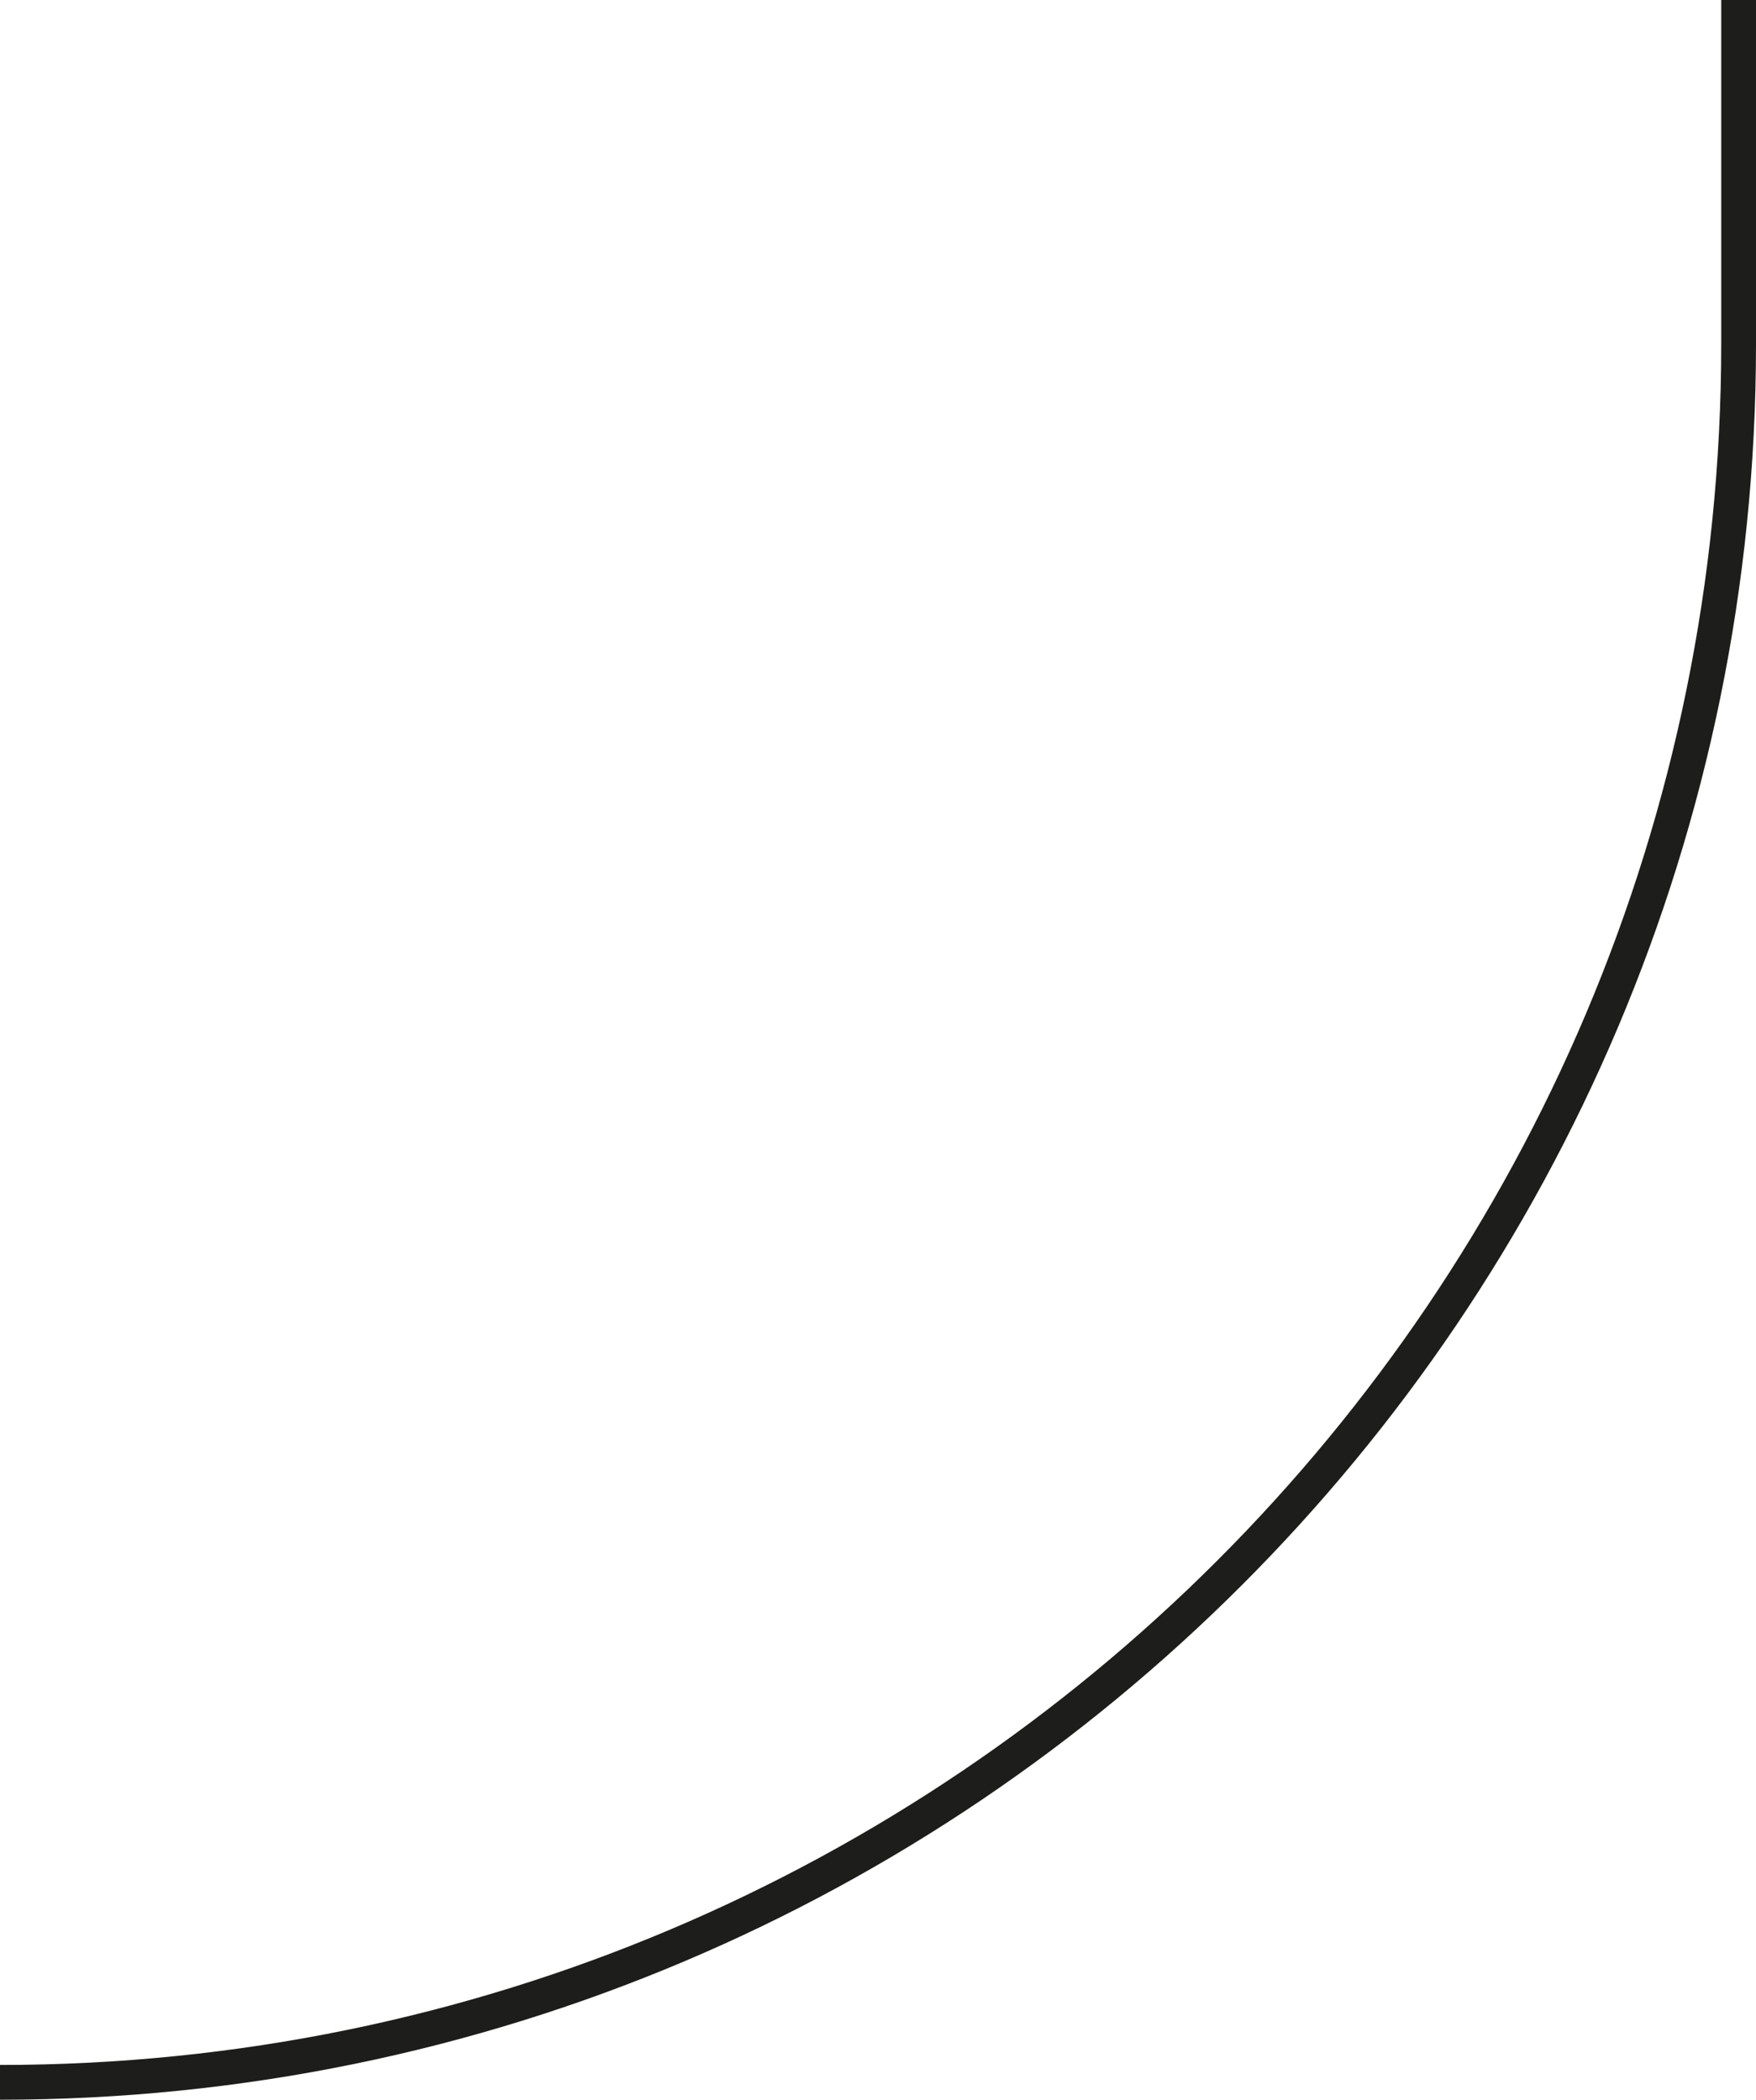
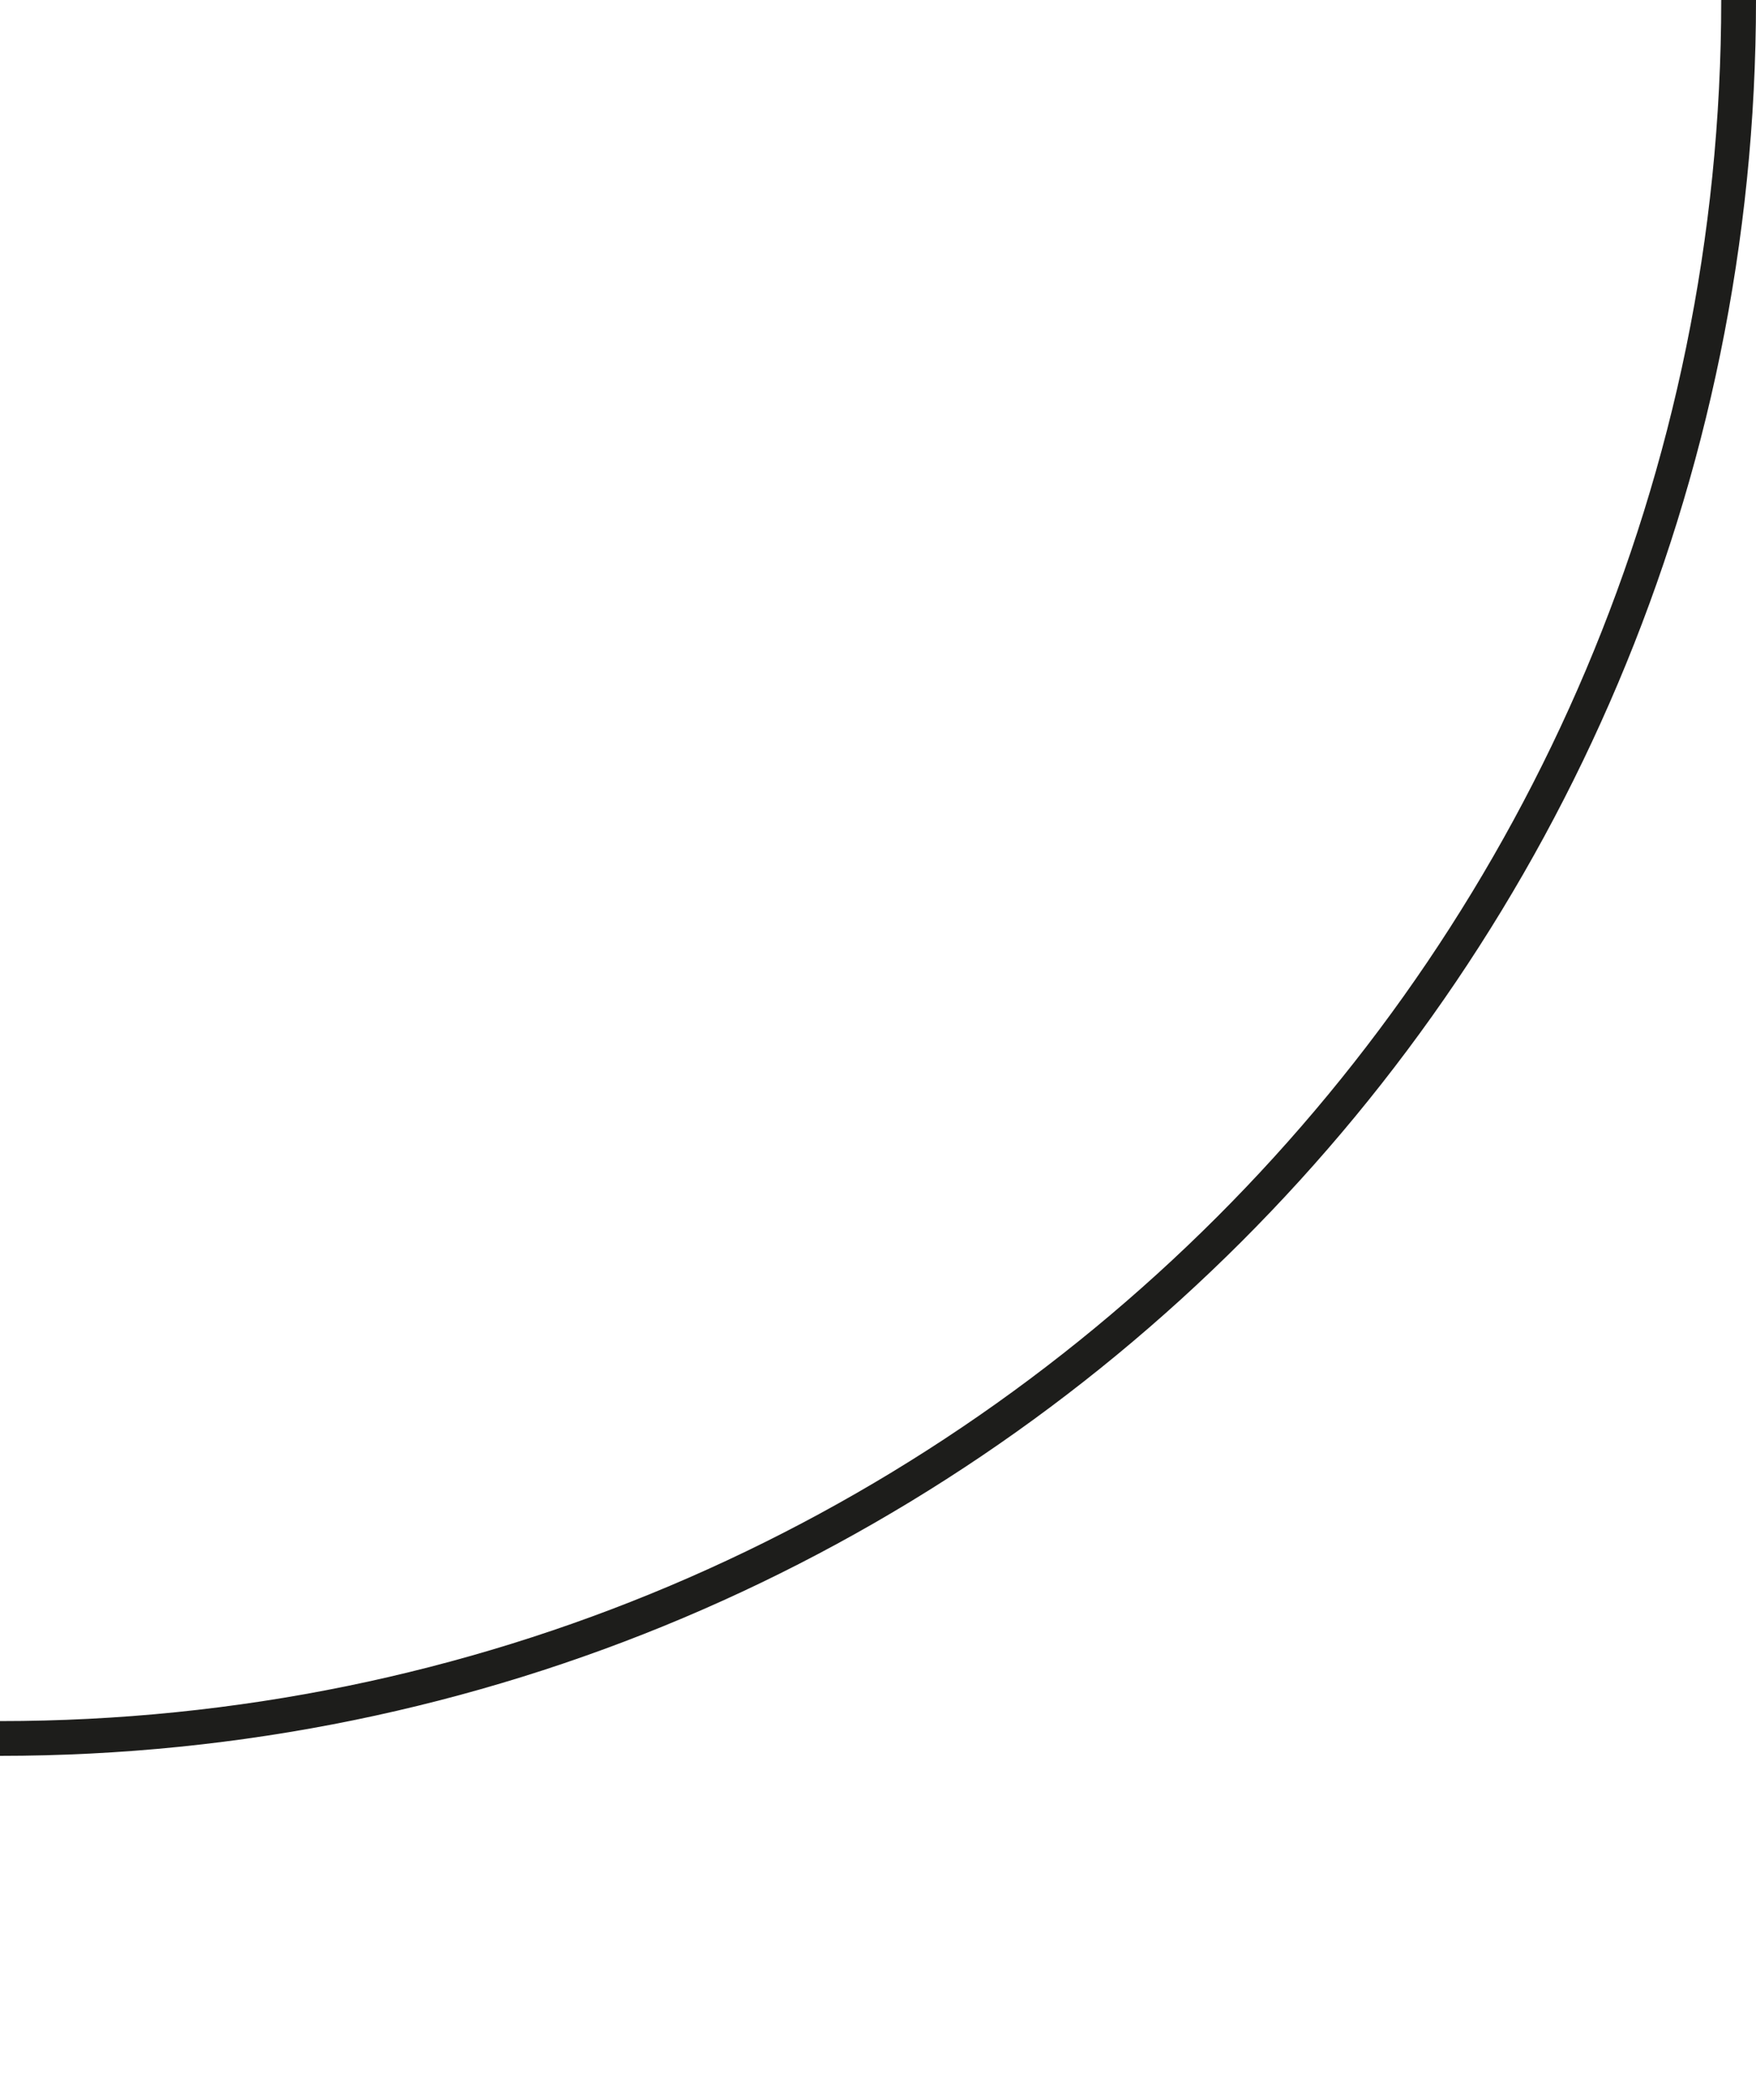
<svg xmlns="http://www.w3.org/2000/svg" id="Livello_2" width="50.5" height="60.39" viewBox="0 0 50.5 60.39">
  <defs>
    <style>.cls-1{fill:none;stroke:#1d1d1b;}</style>
  </defs>
  <g id="Livello_1-2">
-     <path class="cls-1" d="m50,0v9.89c0,27.61-22.39,50-50,50" />
+     <path class="cls-1" d="m50,0c0,27.61-22.39,50-50,50" />
  </g>
</svg>